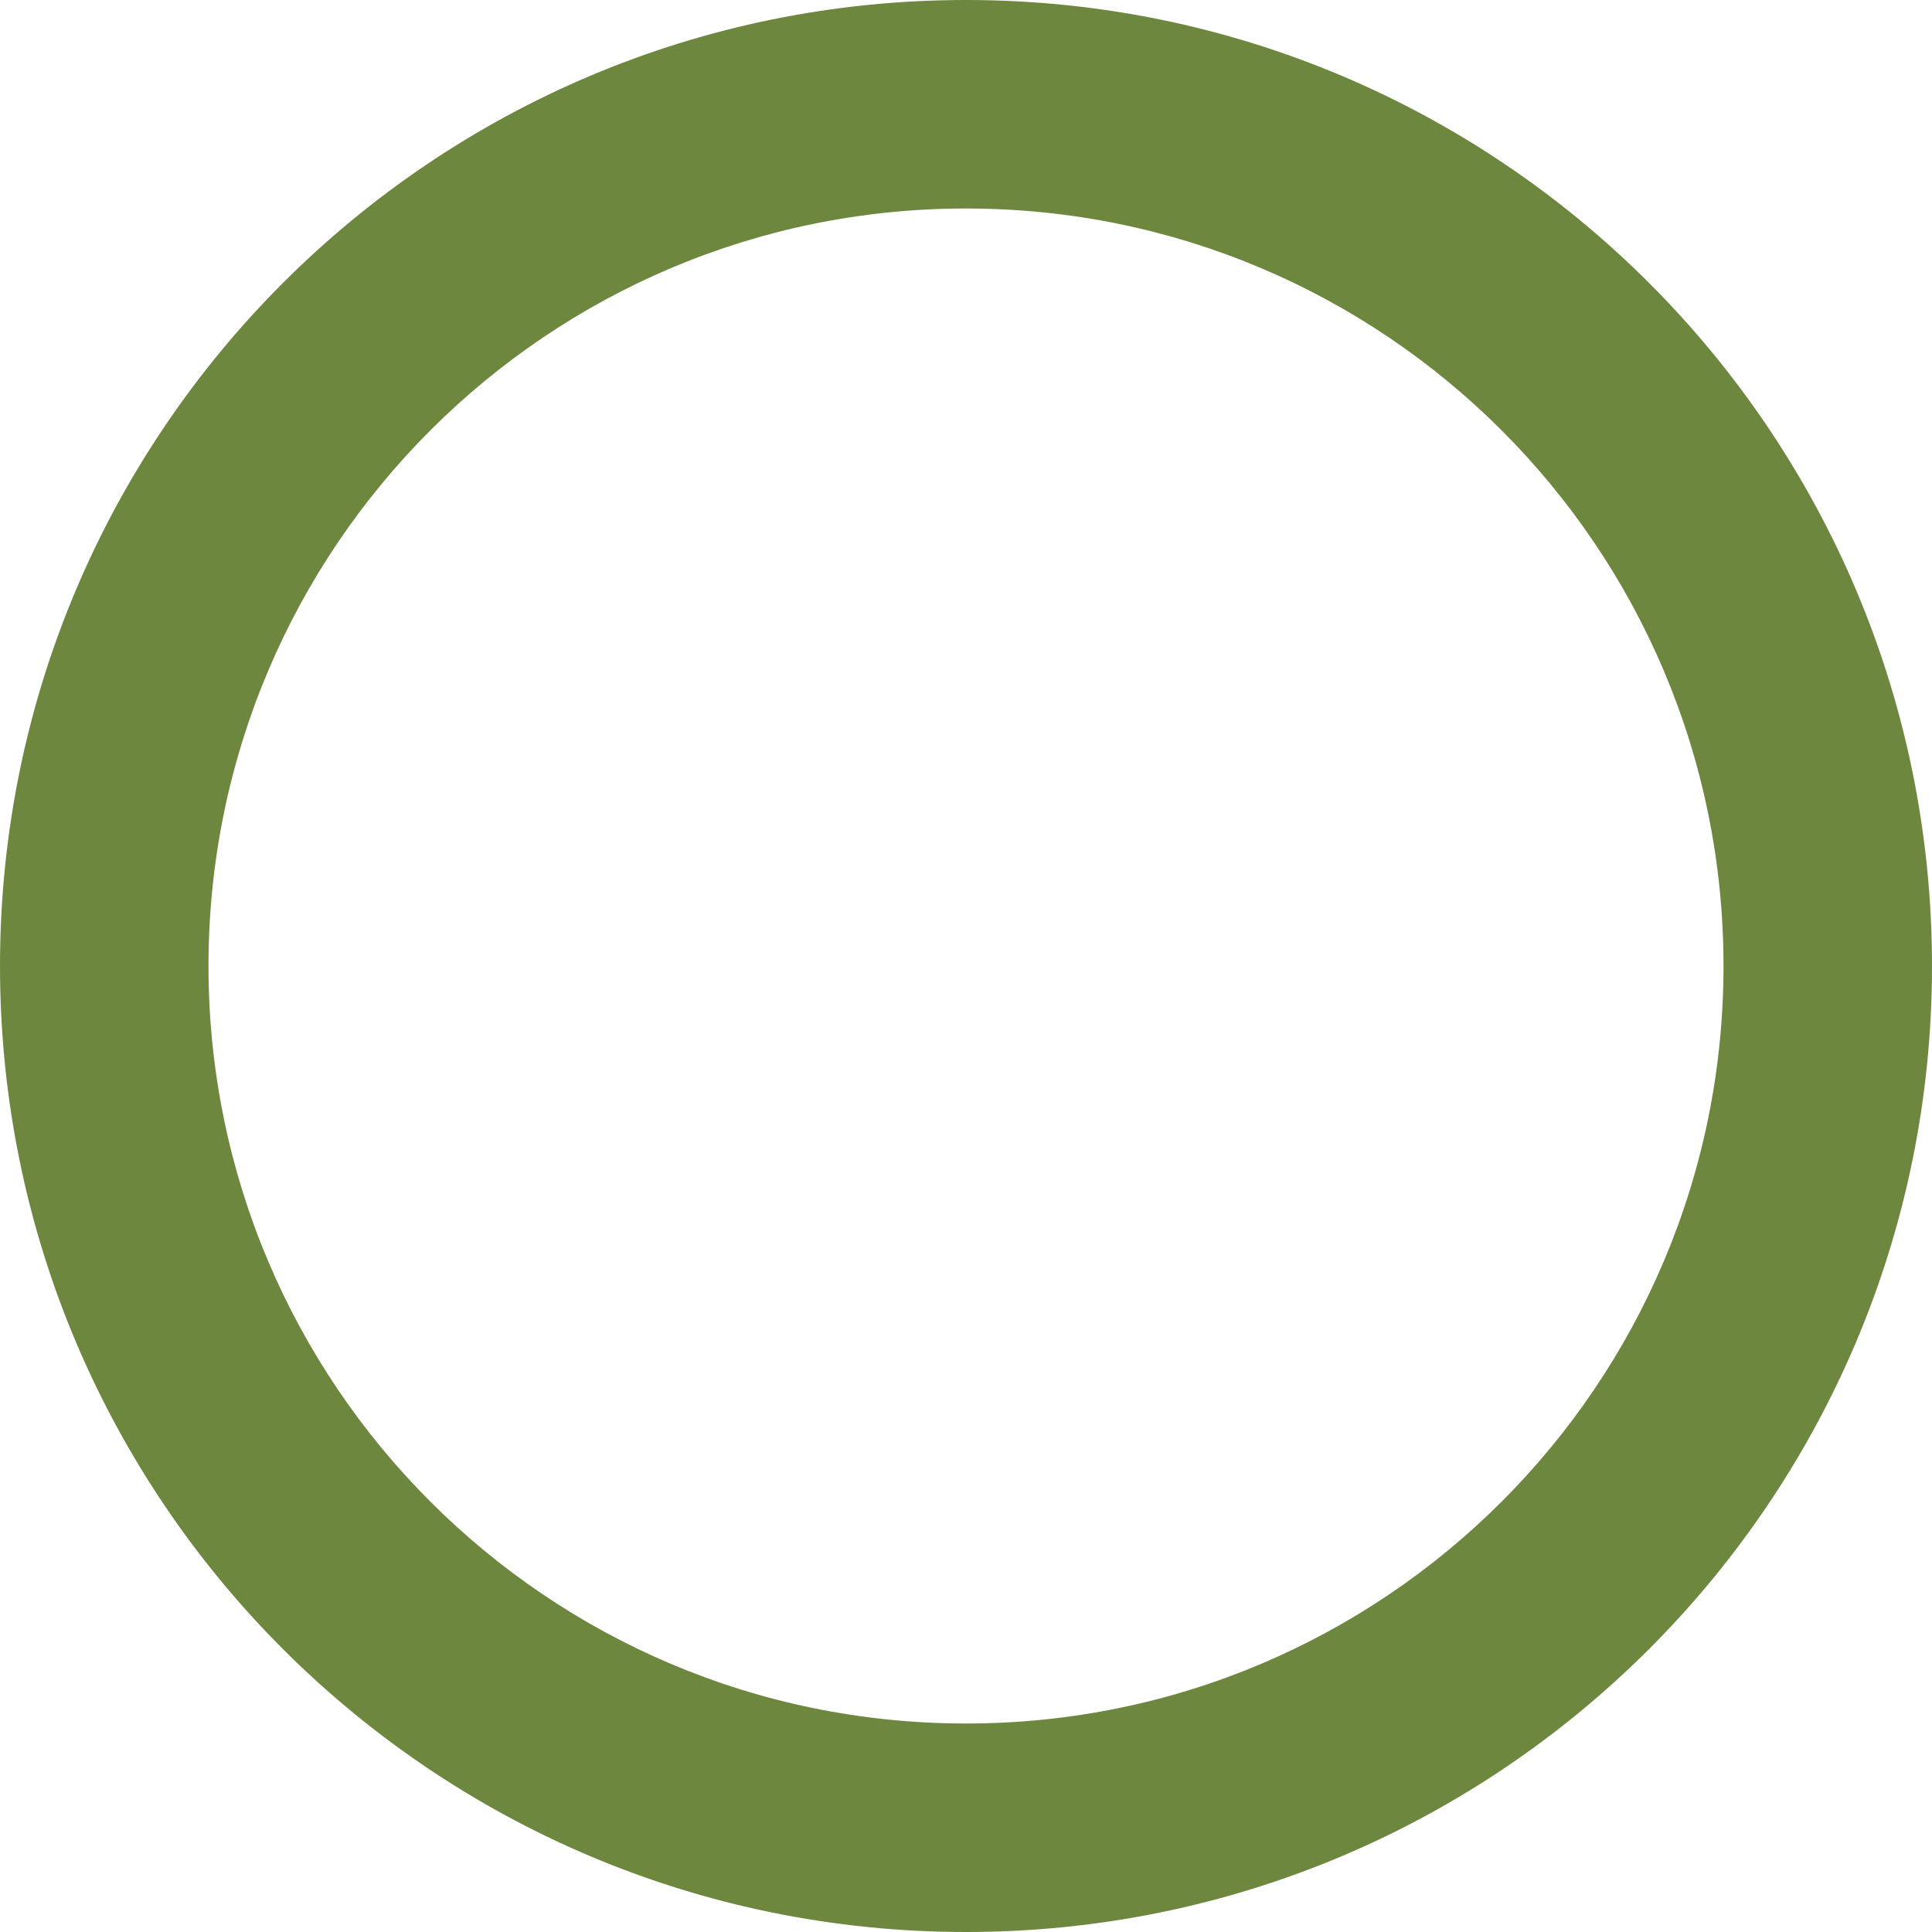
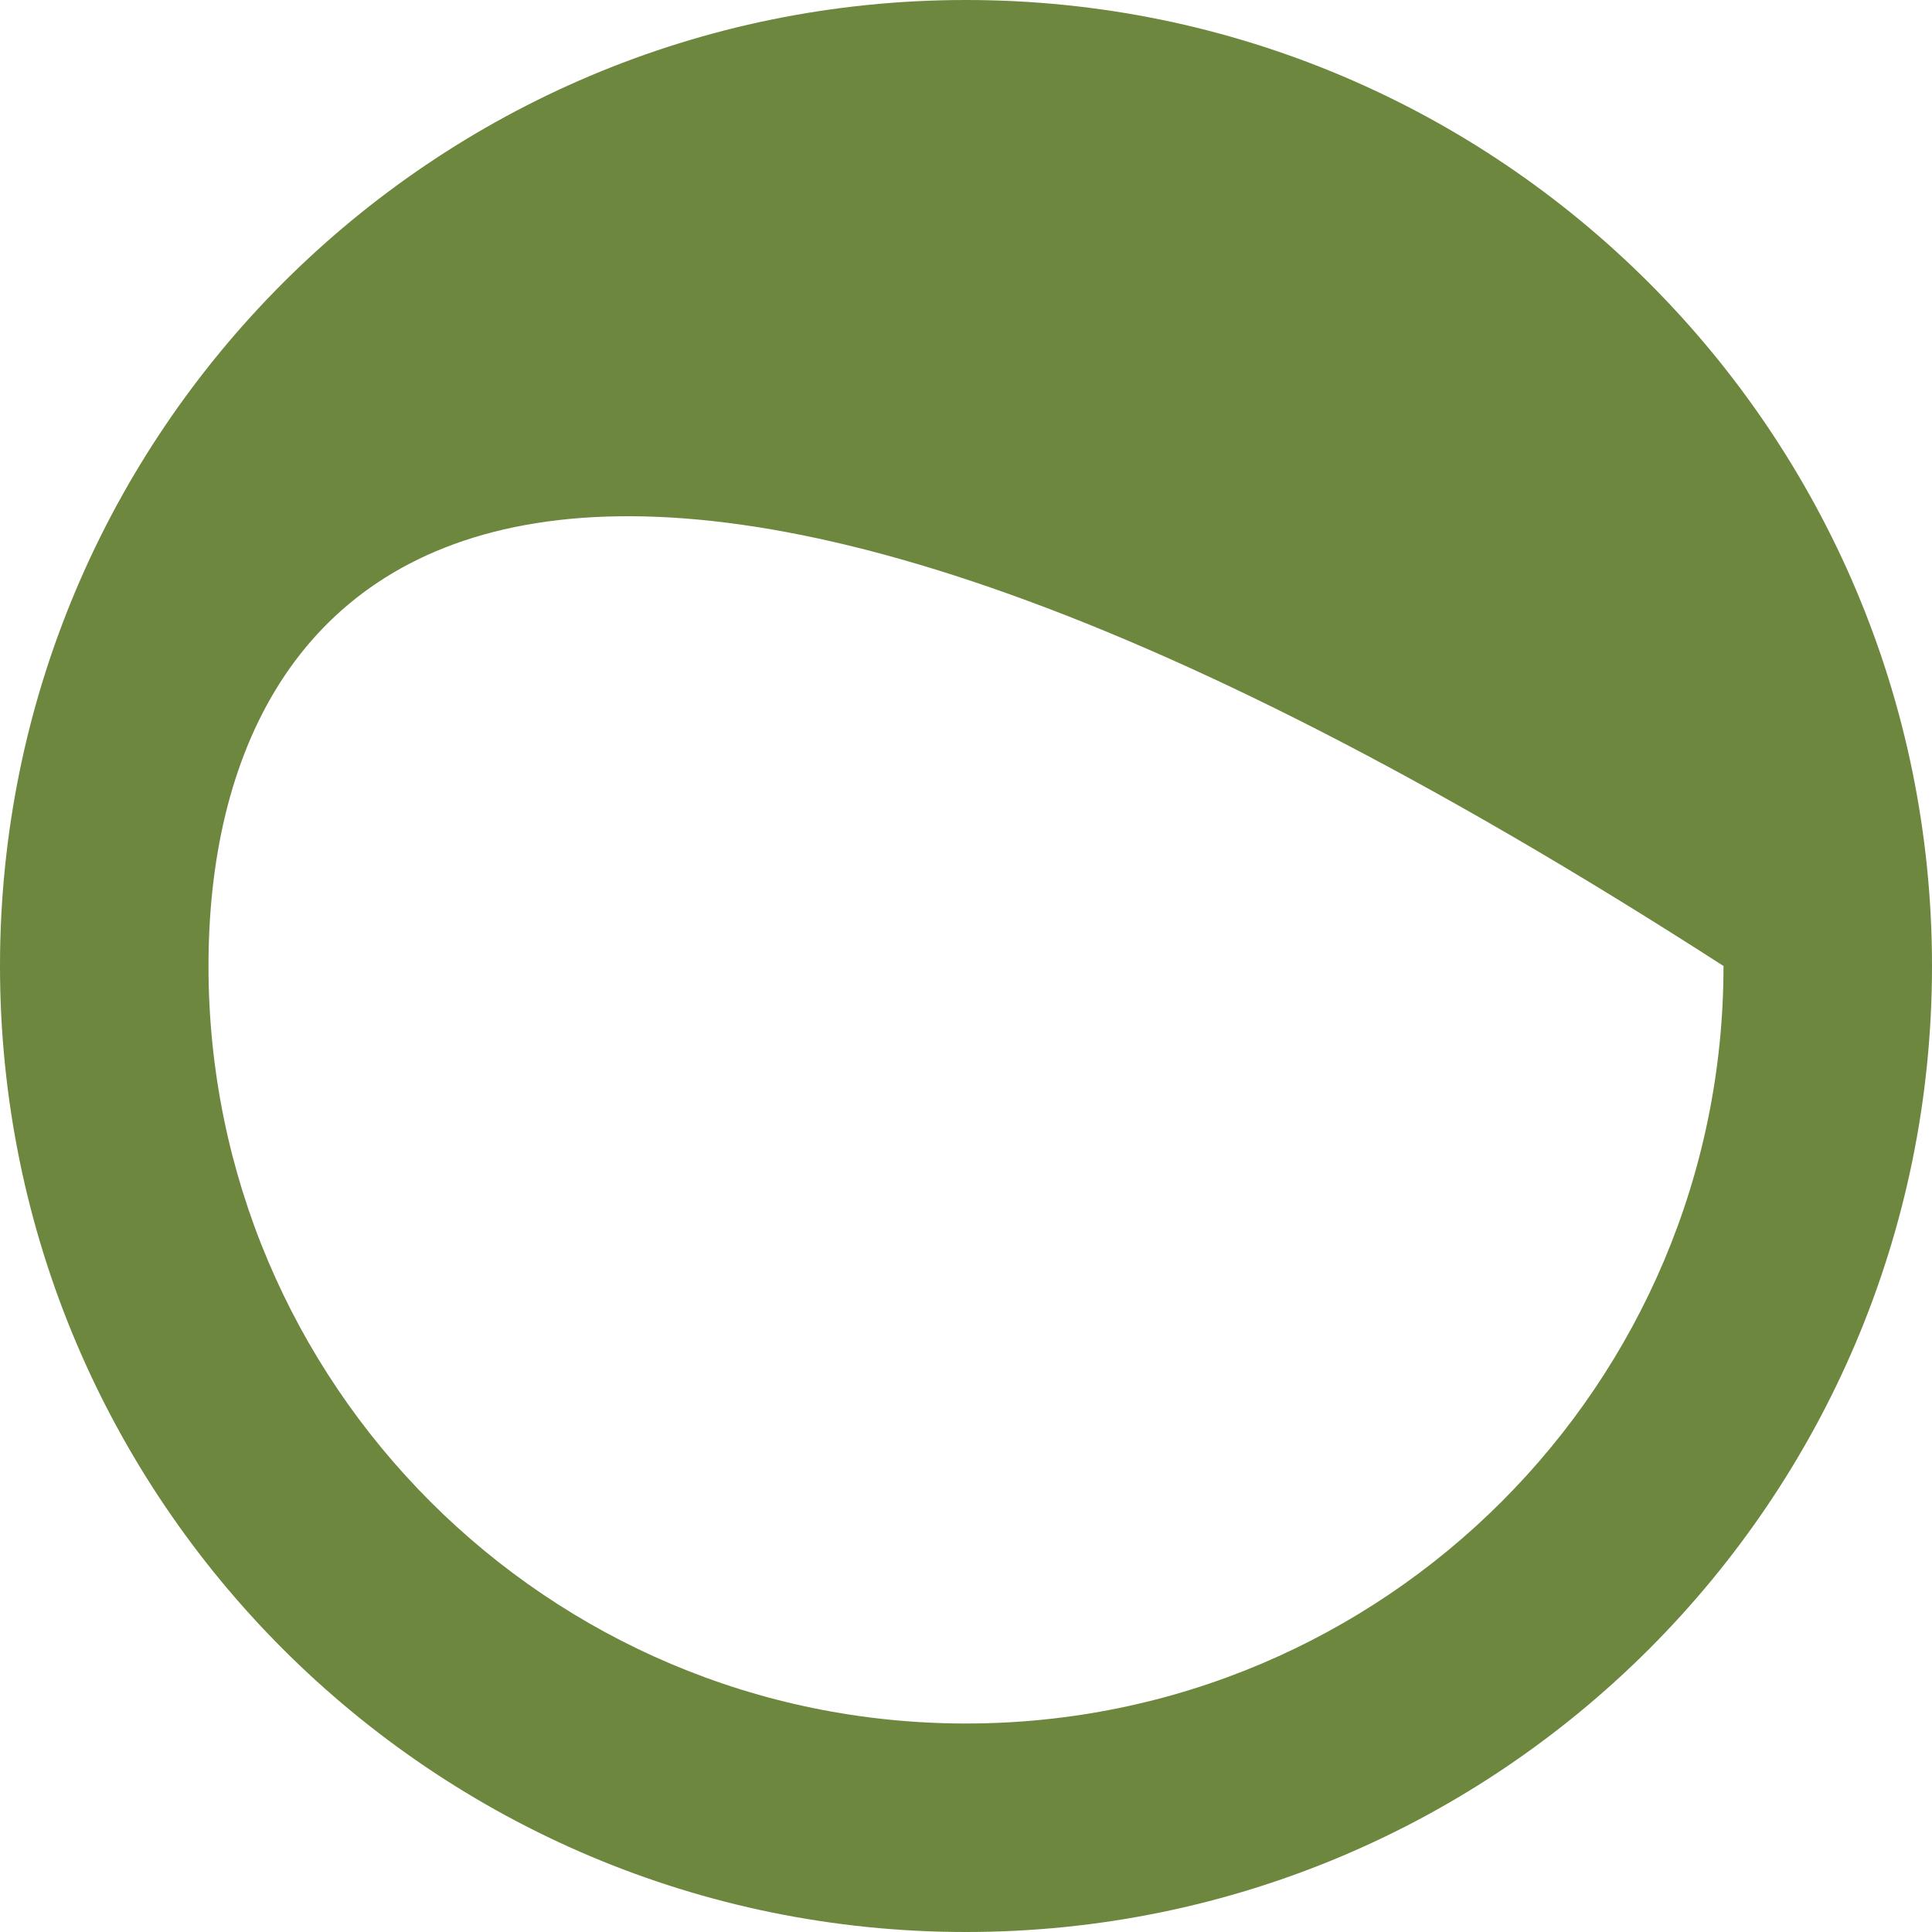
<svg xmlns="http://www.w3.org/2000/svg" width="139" height="139" viewBox="0 0 139 139" fill="none">
-   <path d="M124 69.5C124 39.401 99.6 15 69.5 15C39.401 15 15 39.401 15 69.5C15 99.6 39.401 124 69.5 124V139C31.116 139 0 107.884 0 69.5C0 31.116 31.116 0 69.5 0C107.884 0 139 31.116 139 69.5C139 107.884 107.884 139 69.5 139V124C99.6 124 124 99.6 124 69.5Z" fill="#6D873F" />
+   <path d="M124 69.5C39.401 15 15 39.401 15 69.5C15 99.6 39.401 124 69.5 124V139C31.116 139 0 107.884 0 69.5C0 31.116 31.116 0 69.5 0C107.884 0 139 31.116 139 69.5C139 107.884 107.884 139 69.5 139V124C99.6 124 124 99.6 124 69.5Z" fill="#6D873F" />
</svg>